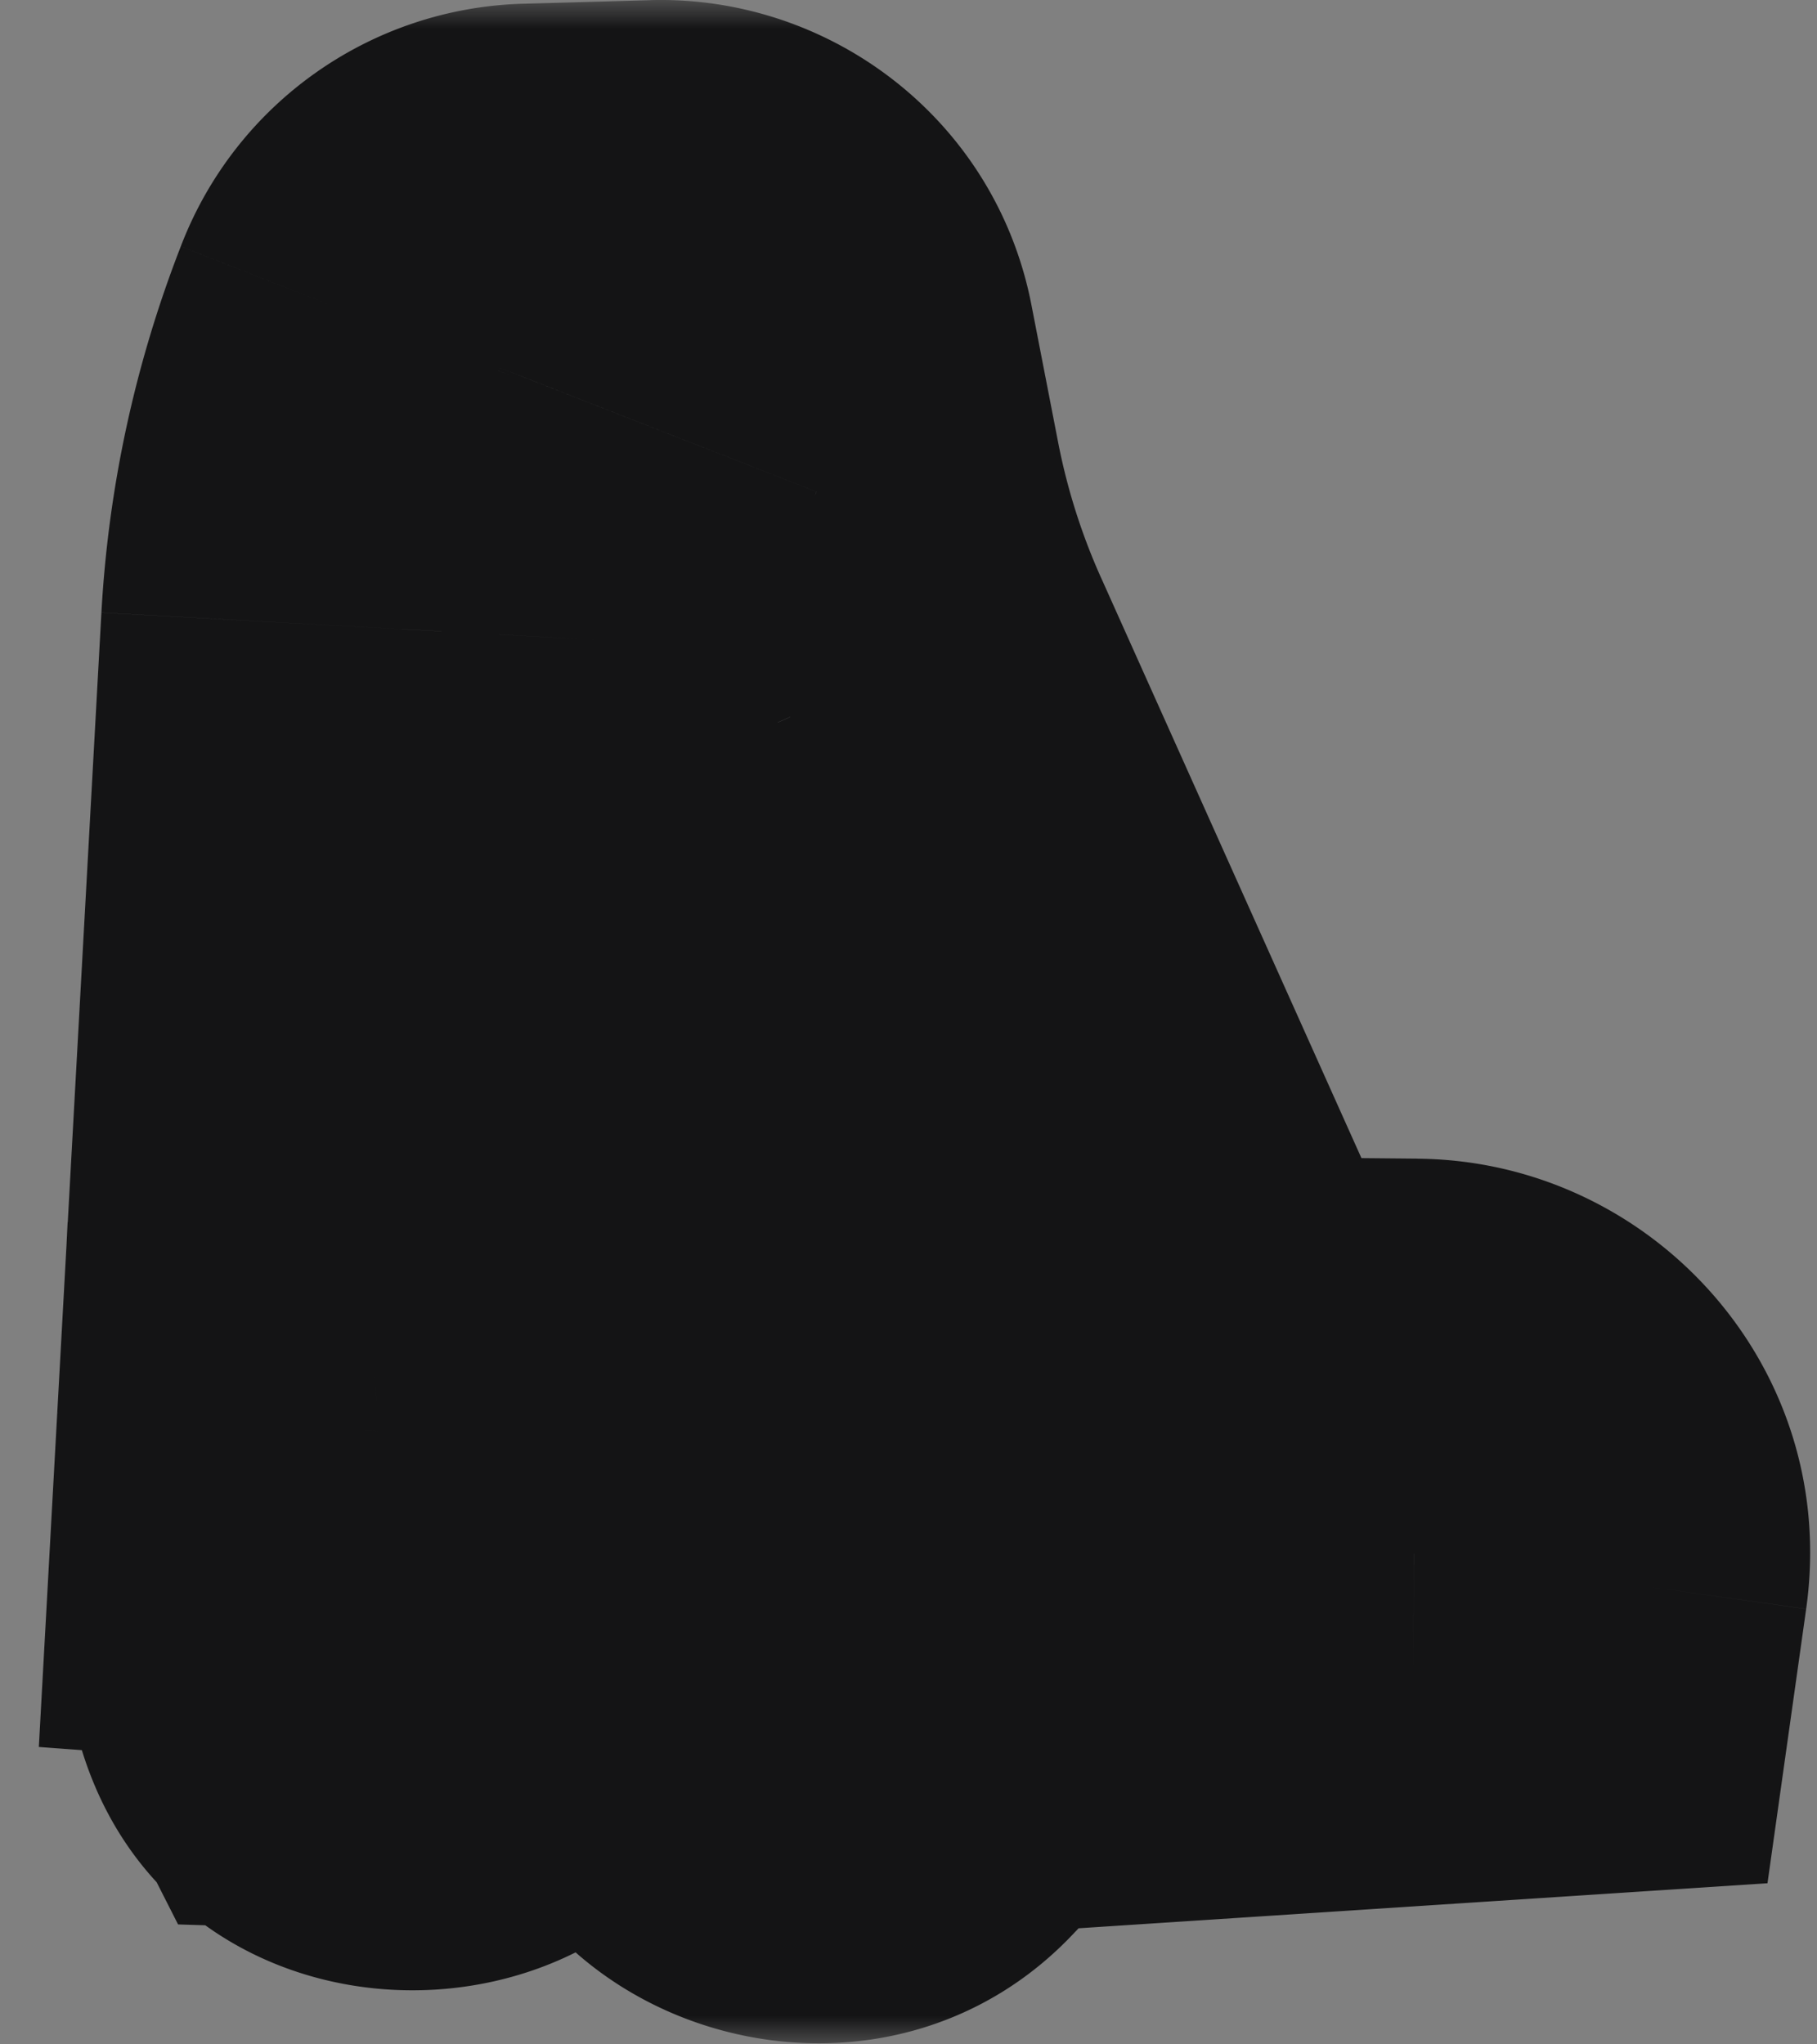
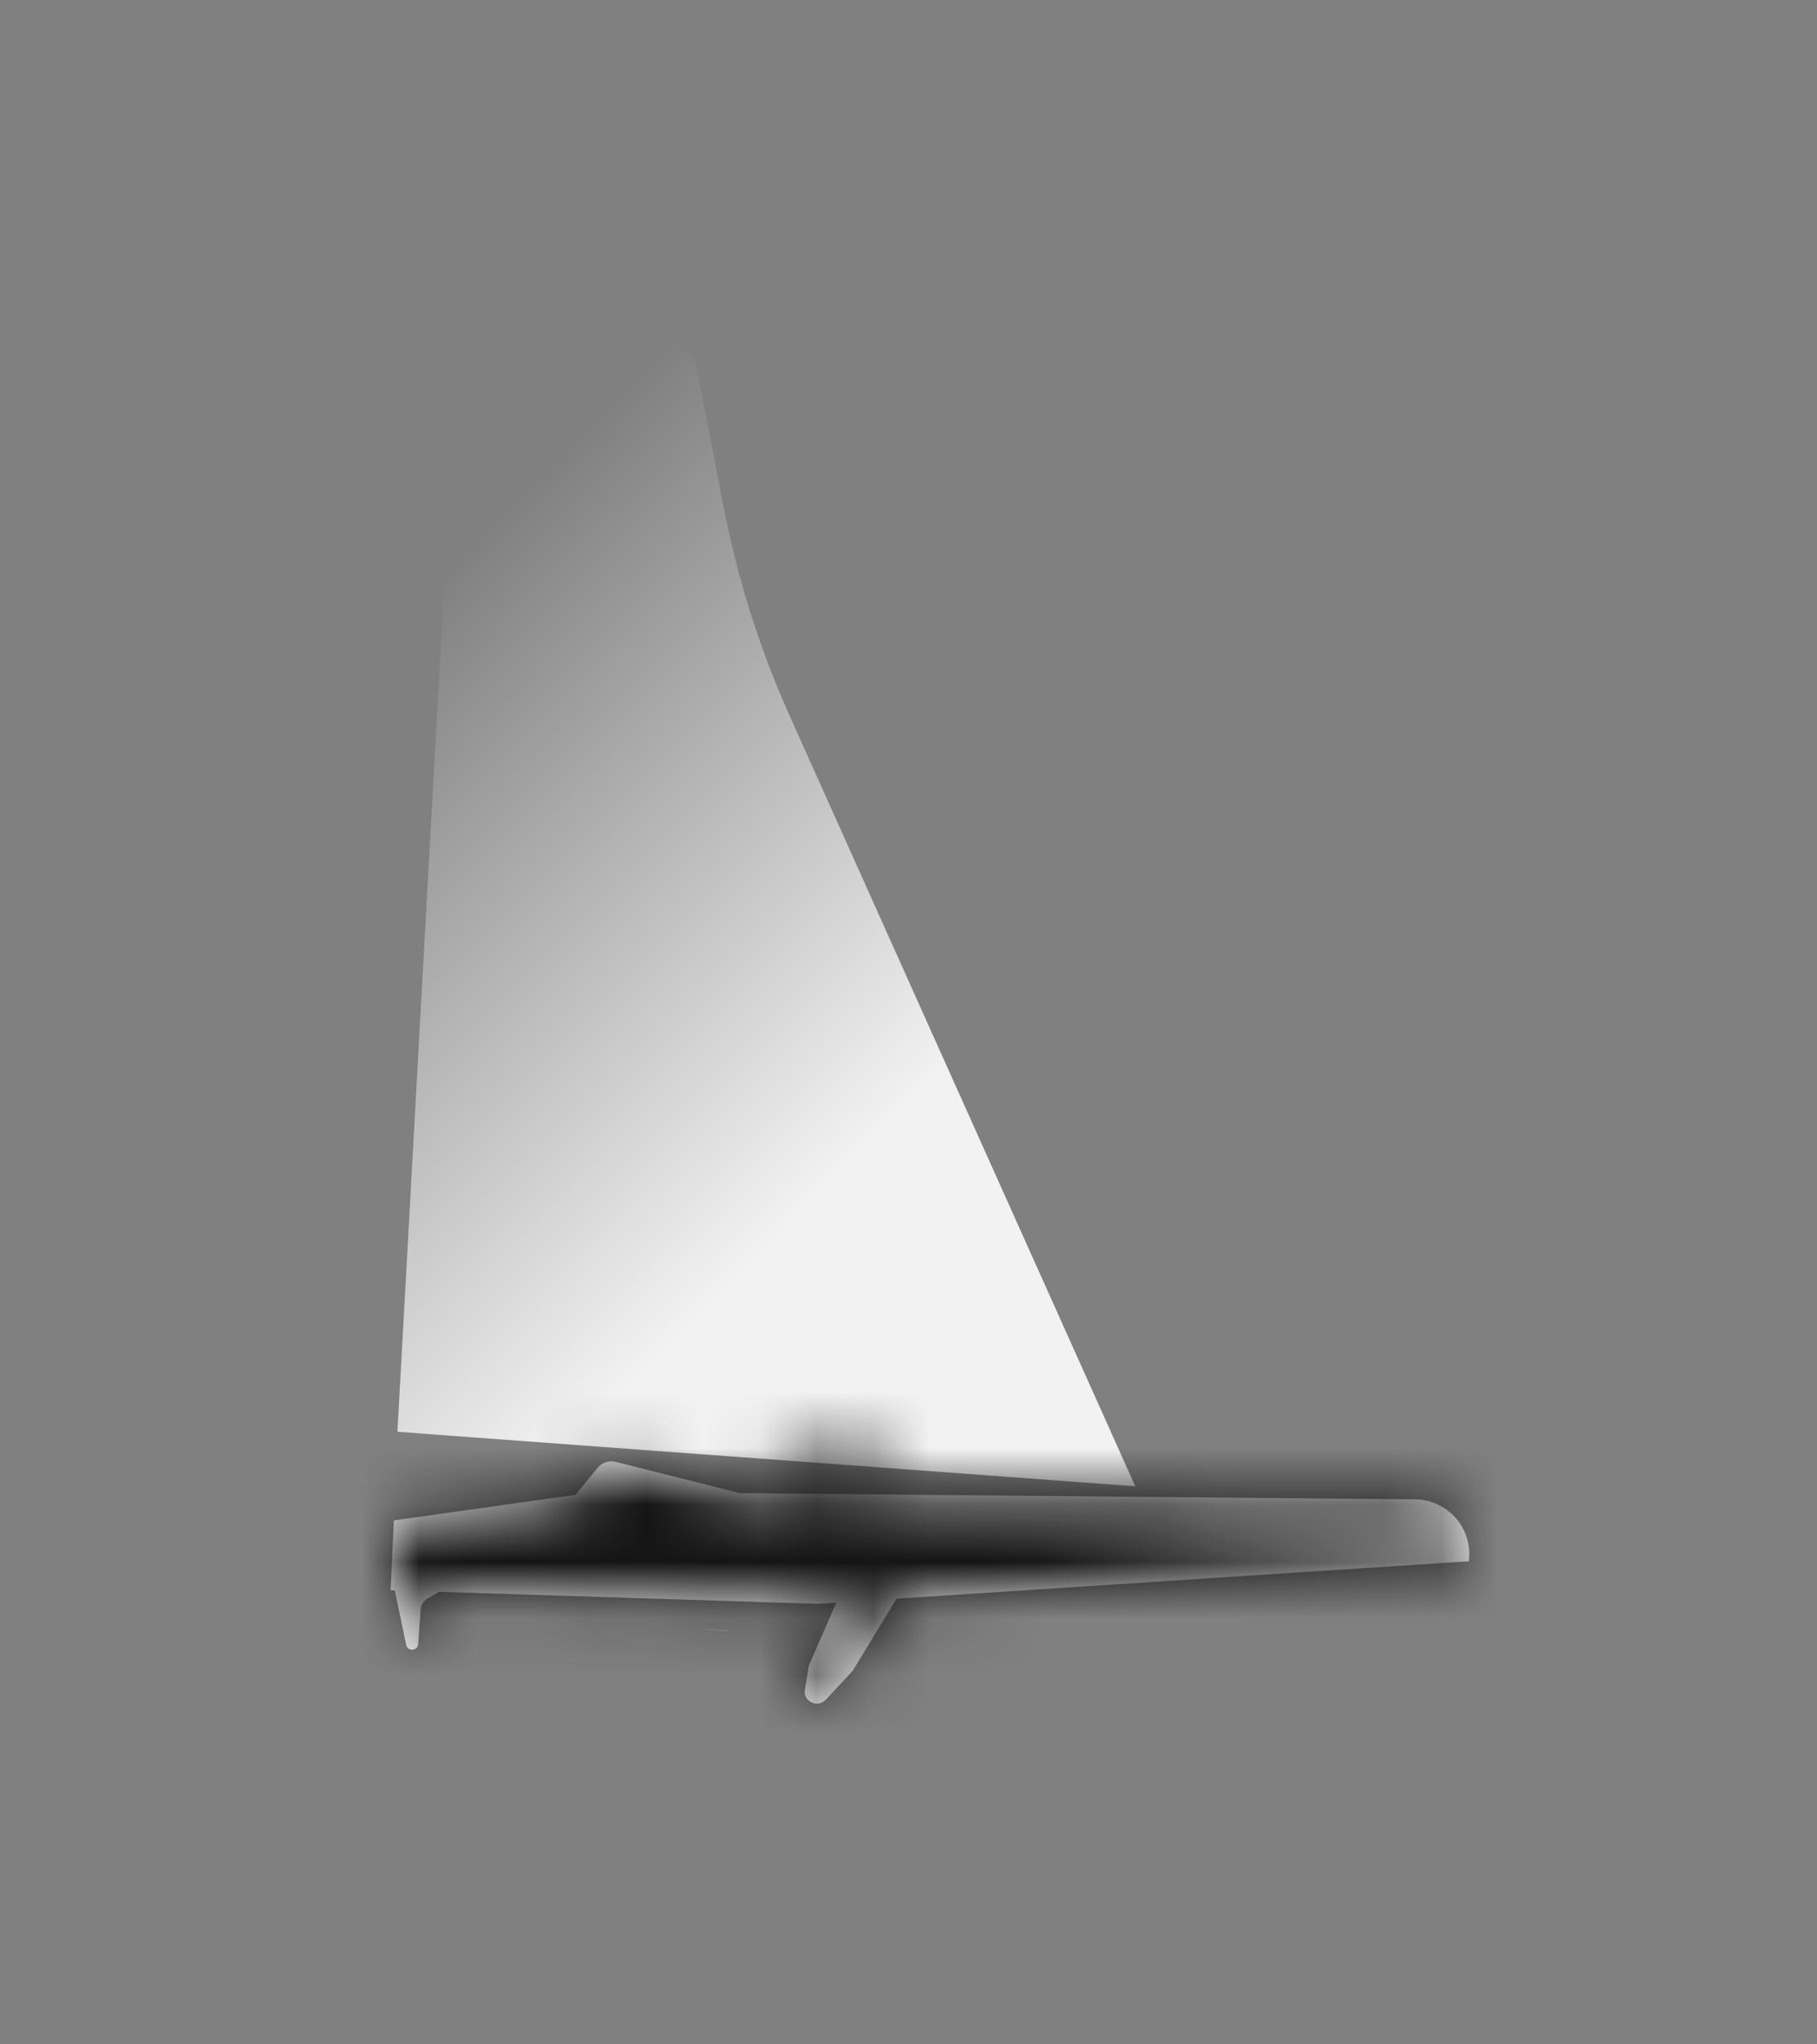
<svg xmlns="http://www.w3.org/2000/svg" width="32" height="36" fill="none">
  <rect width="100%" height="100%" fill="#808080" stroke="none" />
  <mask id="a" maskUnits="userSpaceOnUse" x="-.122" y="0" width="33" height="36" fill="#000">
-     <path fill="#fff" d="M-.122 0h33v36h-33z" />
-     <path d="M7 25.213l12.994.96-6.078-13.547a16.898 16.898 0 01-1.171-3.694l-.468-2.413A.646.646 0 0011.622 6l-2.243.063a.649.649 0 00-.587.41l-.021.053a14.948 14.948 0 00-.994 4.592l-.778 14.095z" />
    <path d="M6.878 28.003l.06-1.23 3.196-.45.39-.475a.318.318 0 01.324-.105l2.177.55 11.89.11a.963.963 0 01.953 1.09l-11.473.75-7.517-.239v-.001z" />
    <path d="M14.803 28.05l-.558 1.28-.07.426c-.033.206.225.329.369.175l.473-.51.791-1.3-1.004-.07h-.001zm-7.864-.104l.215 1.02c.025.12.202.107.21-.015l.044-.608a.242.242 0 01.12-.192l.467-.273-1.058.068h.002zm7.618-2.41l.152 1.1-.842.04-.125-1.2.87.041.566-.34.857 1.68s-.332.02-.374.02c-.041 0-.677-1.32-.677-1.32" />
  </mask>
  <path d="M7 25.213l12.994.96-6.078-13.547a16.898 16.898 0 01-1.171-3.694l-.468-2.413A.646.646 0 0011.622 6l-2.243.063a.649.649 0 00-.587.41l-.021.053a14.948 14.948 0 00-.994 4.592l-.778 14.095z" fill="url(#paint0_linear_1334_646)" />
  <path d="M6.878 28.003l.06-1.23 3.196-.45.39-.475a.318.318 0 01.324-.105l2.177.55 11.89.11a.963.963 0 01.953 1.09l-11.473.75-7.517-.239v-.001z" fill="url(#paint1_linear_1334_646)" />
  <path d="M14.803 28.05l-.558 1.28-.07.426c-.033.206.225.329.369.175l.473-.51.791-1.3-1.004-.07h-.001z" fill="url(#paint2_linear_1334_646)" />
  <path d="M6.939 27.946l.215 1.02c.025.12.202.107.21-.015l.044-.608a.242.242 0 01.12-.192l.467-.273-1.058.068h.002z" fill="url(#paint3_linear_1334_646)" />
-   <path d="M14.557 25.536l.152 1.1-.842.04-.125-1.2.87.041.566-.34.857 1.68s-.332.02-.374.02c-.041 0-.677-1.32-.677-1.32" fill="url(#paint4_linear_1334_646)" />
-   <path d="M7 25.213l-5.992-.33-.324 5.88 5.873.434L7 25.213zm12.994.96l-.442 5.984 10.035.741-4.119-9.181-5.474 2.456zm-6.078-13.547L8.44 15.08v.001l5.475-2.456zm-1.171-3.694l-5.89 1.143 5.89-1.143zm-.468-2.413L6.385 7.653l.001.01 5.89-1.144zM11.622 6L11.464.002h-.01L11.621 6zm-2.243.063L9.21.066h-.005l.174 5.997zm-.587.41l5.587 2.186.002-.004-5.59-2.182zm-.021.053L3.183 4.339l-.004.013L8.77 6.526zm-.994 4.592l-5.99-.331h-.001l5.99.33zm-.9 16.885l-5.992-.297-.079 1.592.721 1.42 5.35-2.715zm.061-1.23l-.836-5.942-4.911.691-.245 4.955 5.992.296zm3.196-.45l.836 5.942 2.315-.326 1.485-1.807-4.636-3.809zm.39-.475l4.636 3.81.004-.006-4.64-3.804zm.324-.105l1.47-5.817-1.47 5.817zm2.177.55l-1.47 5.817.696.177.719.006.055-6zm11.89.11l-.056 6h.001l.054-6zm.953 1.09l.392 5.988 4.868-.318.681-4.83-5.94-.84zm-11.473.75l-.191 5.998.291.009.292-.019-.392-5.987zm-7.517-.239l-5.35 2.716 1.608 3.168L6.687 34l.191-5.997zm7.925.046l2.652-5.382-5.64-2.78-2.513 5.766 5.5 2.396zm-.558 1.28l-5.5-2.396-.301.69-.121.742 5.922.964zm-.07.426l5.922.971v-.007l-5.921-.964zm.369.175l4.394 4.085.006-.006-4.4-4.08zm.473-.51l4.4 4.079.41-.443.314-.515-5.124-3.121zm.791-1.3l5.125 3.121 5.13-8.423-9.839-.684-.416 5.986zm-1.004-.07l-2.652 5.382 1.059.522 1.177.082.416-5.986zm-7.865-.105l5.87-1.24-1.005-4.76H6.939v6zm.215 1.02l-5.87 1.24v.003l5.87-1.243zm.21-.015l-5.984-.424v.01l5.985.414zm.044-.608l5.985.424v-.01l.001-.009-5.986-.405zm.12-.192l2.988 5.203.019-.011.02-.011-3.026-5.181zm.467-.273l3.025 5.182-3.407-11.17.382 5.988zm-1.058.068l-.382-5.988.382 11.988v-6zm7.772-1.31l.286 5.993 6.553-.312-.895-6.5-5.944.82zm-.842.04l-5.968.62.586 5.644 5.668-.27-.286-5.994zm-.125-1.2l.277-5.993-6.965-.322.72 6.936 5.968-.62zm.87.041l-.277 5.994 1.81.083 1.554-.932-3.087-5.145zm.566-.34l5.346-2.725-2.92-5.727-5.513 3.307 3.087 5.145zm.857 1.68l.356 5.99 9.154-.545-4.165-8.17-5.345 2.725zm-9.036-1.644l-.442 5.984 12.995.96.442-5.984.442-5.984-12.995-.96L7 25.213zm12.995.96l5.474-2.456L19.39 10.17l-5.474 2.456-5.474 2.456 6.078 13.547 5.474-2.456zm-6.078-13.547l5.474-2.455a10.905 10.905 0 01-.755-2.383l-5.89 1.144-5.89 1.143a22.901 22.901 0 001.586 5.006l5.475-2.455zm-1.171-3.694l5.89-1.144-.469-2.413-5.89 1.144-5.89 1.144.469 2.412 5.89-1.143zm-.468-2.413l5.891-1.134C17.54 2.115 14.635-.08 11.464.002L11.622 6l.157 5.998a5.354 5.354 0 01-5.394-4.345l5.892-1.134zM11.622 6L11.454.003 9.21.066l.169 5.997.168 5.998 2.243-.063L11.622 6zm-2.243.063L9.205.066A6.649 6.649 0 003.203 4.29l5.589 2.183 5.589 2.182a5.351 5.351 0 01-4.829 3.406L9.38 6.063zm-.587.41L3.204 4.286l-.02.053L8.77 6.526l5.587 2.186.021-.053-5.587-2.186zm-.021.053L3.179 4.352a20.959 20.959 0 00-1.393 6.435l5.99.33 5.992.332c.052-.94.252-1.867.595-2.75L8.771 6.527zm-.994 4.592l-5.991-.33-.778 14.094L7 25.213l5.991.33.778-14.095-5.991-.33zm-.9 16.885l5.993.296.061-1.23-5.993-.296-5.992-.296-.061 1.23 5.993.296zm.061-1.23l.836 5.941 3.196-.45-.836-5.94-.836-5.942-3.196.45.836 5.94zm3.196-.45l4.636 3.81.39-.475-4.636-3.81-4.636-3.809-.39.475 4.636 3.81zm.39-.475l4.64 3.804a5.682 5.682 0 01-5.786 1.908l1.47-5.817 1.47-5.817a6.318 6.318 0 00-6.434 2.119l4.64 3.803zm.324-.105l-1.47 5.817 2.176.55 1.471-5.816 1.47-5.817-2.176-.55-1.471 5.816zm2.177.55l-.055 6 11.889.11.055-6 .056-6-11.89-.11-.055 6zm11.89.11l-.055 6c-2.942-.026-5.372-2.635-4.933-5.747l5.941.838 5.941.838c.601-4.258-2.726-7.891-6.84-7.928l-.055 6zm.953 1.09l-.391-5.986-11.473.75.391 5.987.392 5.987 11.473-.75-.392-5.987zm-11.473.75l.191-5.996-7.516-.24-.192 5.997-.19 5.997 7.516.24.191-5.997zm-7.517-.239l5.35-2.715v-.002l-5.35 2.716-5.35 2.715v.002l5.35-2.716zm7.925.046l-5.5-2.396-.558 1.28 5.5 2.396 5.5 2.397.558-1.28-5.5-2.397zm-.558 1.28l-5.922-.963-.07.425 5.923.964 5.922.964.07-.426-5.923-.964zm-.07.426l-5.92-.972c-1.048 6.387 6.714 9.502 10.683 5.232l-4.394-4.085-4.395-4.085c3.683-3.962 10.928-1.093 9.948 4.881l-5.921-.971zm.369.175l4.4 4.08.473-.511-4.4-4.08-4.4-4.079-.473.51 4.4 4.08zm.473-.51l5.124 3.12.792-1.299-5.125-3.121L10.684 25l-.792 1.3 5.125 3.12zm.791-1.3l.416-5.986-1.004-.07-.416 5.986-.416 5.986 1.004.07.416-5.986zm-1.004-.07l2.652-5.382h-.001l-2.652 5.381-2.652 5.382.001.001 2.652-5.382zm-7.865-.105l-5.871 1.24.215 1.02 5.87-1.24 5.871-1.24-.215-1.02-5.87 1.24zm.215 1.02l-5.87 1.243c1.45 6.846 11.57 6.305 12.066-.843l-5.985-.415-5.986-.415c.479-6.903 10.245-7.42 11.645-.814l-5.87 1.244zm.21-.015l5.986.424.043-.608-5.985-.424-5.985-.424-.043.608 5.985.424zm.044-.608l5.986.405a5.758 5.758 0 01-2.878 4.606l-2.987-5.203-2.988-5.204a6.242 6.242 0 00-3.12 4.991l5.987.405zm.12-.192l3.026 5.18.466-.271-3.025-5.182-3.026-5.181-.466.272L7.53 28.15zm.467-.273l-.382-5.988-1.058.068.382 5.988.382 5.988 1.058-.068-.382-5.988zm-1.058.068v6h.002v-12h-.002v6zm7.62-2.41l-5.943.819.151 1.1 5.944-.819 5.944-.819-.152-1.1-5.944.819zm.152 1.1l-.286-5.993-.842.04.286 5.993.285 5.994.843-.04-.286-5.994zm-.842.04l5.967-.62-.124-1.2-5.968.62-5.968.62.125 1.2 5.968-.62zm-.125-1.2l-.277 5.995.87.04.277-5.994.277-5.994-.87-.04-.277 5.994zm.87.041l3.087 5.145.566-.34-3.087-5.145-3.087-5.145-.566.34 3.087 5.145zm.566-.34l-5.345 2.725.856 1.68 5.346-2.725 5.345-2.725-.856-1.68-5.346 2.725zm.857 1.68l-.357-5.99h-.002l-.009.001a4.964 4.964 0 01-.139.008l-.09.005c-.11.006.046-.004.223-.004v12c.097 0 .175-.003.195-.003l.081-.003.1-.005.162-.009.132-.007.042-.003h.017l-.355-5.99zm-.374.02v-6a5.996 5.996 0 014.861 2.488c.15.208.247.374.263.4.053.091.079.142.058.102a56.6 56.6 0 01-.363-.73l-.067-.136-.017-.037-.005-.008v-.002l-5.407 2.602-5.406 2.603.001.002.002.004.006.013a44.347 44.347 0 00.102.21l.245.5c.088.175.198.394.3.586.043.083.126.237.222.4.037.062.152.258.316.485a6.098 6.098 0 001.516 1.48 6.005 6.005 0 003.373 1.038v-6z" fill="#141415" mask="url(#a)" />
+   <path d="M7 25.213l-5.992-.33-.324 5.88 5.873.434L7 25.213zm12.994.96l-.442 5.984 10.035.741-4.119-9.181-5.474 2.456zm-6.078-13.547L8.44 15.08v.001l5.475-2.456zm-1.171-3.694l-5.89 1.143 5.89-1.143zm-.468-2.413L6.385 7.653l.001.01 5.89-1.144zM11.622 6L11.464.002h-.01L11.621 6zm-2.243.063L9.21.066h-.005l.174 5.997zm-.587.41l5.587 2.186.002-.004-5.59-2.182zm-.021.053L3.183 4.339l-.004.013L8.77 6.526zl-5.99-.331h-.001l5.99.33zm-.9 16.885l-5.992-.297-.079 1.592.721 1.42 5.35-2.715zm.061-1.23l-.836-5.942-4.911.691-.245 4.955 5.992.296zm3.196-.45l.836 5.942 2.315-.326 1.485-1.807-4.636-3.809zm.39-.475l4.636 3.81.004-.006-4.64-3.804zm.324-.105l1.47-5.817-1.47 5.817zm2.177.55l-1.47 5.817.696.177.719.006.055-6zm11.89.11l-.056 6h.001l.054-6zm.953 1.09l.392 5.988 4.868-.318.681-4.83-5.94-.84zm-11.473.75l-.191 5.998.291.009.292-.019-.392-5.987zm-7.517-.239l-5.35 2.716 1.608 3.168L6.687 34l.191-5.997zm7.925.046l2.652-5.382-5.64-2.78-2.513 5.766 5.5 2.396zm-.558 1.28l-5.5-2.396-.301.69-.121.742 5.922.964zm-.07.426l5.922.971v-.007l-5.921-.964zm.369.175l4.394 4.085.006-.006-4.4-4.08zm.473-.51l4.4 4.079.41-.443.314-.515-5.124-3.121zm.791-1.3l5.125 3.121 5.13-8.423-9.839-.684-.416 5.986zm-1.004-.07l-2.652 5.382 1.059.522 1.177.082.416-5.986zm-7.865-.105l5.87-1.24-1.005-4.76H6.939v6zm.215 1.02l-5.87 1.24v.003l5.87-1.243zm.21-.015l-5.984-.424v.01l5.985.414zm.044-.608l5.985.424v-.01l.001-.009-5.986-.405zm.12-.192l2.988 5.203.019-.011.02-.011-3.026-5.181zm.467-.273l3.025 5.182-3.407-11.17.382 5.988zm-1.058.068l-.382-5.988.382 11.988v-6zm7.772-1.31l.286 5.993 6.553-.312-.895-6.5-5.944.82zm-.842.04l-5.968.62.586 5.644 5.668-.27-.286-5.994zm-.125-1.2l.277-5.993-6.965-.322.72 6.936 5.968-.62zm.87.041l-.277 5.994 1.81.083 1.554-.932-3.087-5.145zm.566-.34l5.346-2.725-2.92-5.727-5.513 3.307 3.087 5.145zm.857 1.68l.356 5.99 9.154-.545-4.165-8.17-5.345 2.725zm-9.036-1.644l-.442 5.984 12.995.96.442-5.984.442-5.984-12.995-.96L7 25.213zm12.995.96l5.474-2.456L19.39 10.17l-5.474 2.456-5.474 2.456 6.078 13.547 5.474-2.456zm-6.078-13.547l5.474-2.455a10.905 10.905 0 01-.755-2.383l-5.89 1.144-5.89 1.143a22.901 22.901 0 001.586 5.006l5.475-2.455zm-1.171-3.694l5.89-1.144-.469-2.413-5.89 1.144-5.89 1.144.469 2.412 5.89-1.143zm-.468-2.413l5.891-1.134C17.54 2.115 14.635-.08 11.464.002L11.622 6l.157 5.998a5.354 5.354 0 01-5.394-4.345l5.892-1.134zM11.622 6L11.454.003 9.21.066l.169 5.997.168 5.998 2.243-.063L11.622 6zm-2.243.063L9.205.066A6.649 6.649 0 003.203 4.29l5.589 2.183 5.589 2.182a5.351 5.351 0 01-4.829 3.406L9.38 6.063zm-.587.41L3.204 4.286l-.02.053L8.77 6.526l5.587 2.186.021-.053-5.587-2.186zm-.021.053L3.179 4.352a20.959 20.959 0 00-1.393 6.435l5.99.33 5.992.332c.052-.94.252-1.867.595-2.75L8.771 6.527zm-.994 4.592l-5.991-.33-.778 14.094L7 25.213l5.991.33.778-14.095-5.991-.33zm-.9 16.885l5.993.296.061-1.23-5.993-.296-5.992-.296-.061 1.23 5.993.296zm.061-1.23l.836 5.941 3.196-.45-.836-5.94-.836-5.942-3.196.45.836 5.94zm3.196-.45l4.636 3.81.39-.475-4.636-3.81-4.636-3.809-.39.475 4.636 3.81zm.39-.475l4.64 3.804a5.682 5.682 0 01-5.786 1.908l1.47-5.817 1.47-5.817a6.318 6.318 0 00-6.434 2.119l4.64 3.803zm.324-.105l-1.47 5.817 2.176.55 1.471-5.816 1.47-5.817-2.176-.55-1.471 5.816zm2.177.55l-.055 6 11.889.11.055-6 .056-6-11.89-.11-.055 6zm11.89.11l-.055 6c-2.942-.026-5.372-2.635-4.933-5.747l5.941.838 5.941.838c.601-4.258-2.726-7.891-6.84-7.928l-.055 6zm.953 1.09l-.391-5.986-11.473.75.391 5.987.392 5.987 11.473-.75-.392-5.987zm-11.473.75l.191-5.996-7.516-.24-.192 5.997-.19 5.997 7.516.24.191-5.997zm-7.517-.239l5.35-2.715v-.002l-5.35 2.716-5.35 2.715v.002l5.35-2.716zm7.925.046l-5.5-2.396-.558 1.28 5.5 2.396 5.5 2.397.558-1.28-5.5-2.397zm-.558 1.28l-5.922-.963-.07.425 5.923.964 5.922.964.07-.426-5.923-.964zm-.07.426l-5.92-.972c-1.048 6.387 6.714 9.502 10.683 5.232l-4.394-4.085-4.395-4.085c3.683-3.962 10.928-1.093 9.948 4.881l-5.921-.971zm.369.175l4.4 4.08.473-.511-4.4-4.08-4.4-4.079-.473.51 4.4 4.08zm.473-.51l5.124 3.12.792-1.299-5.125-3.121L10.684 25l-.792 1.3 5.125 3.12zm.791-1.3l.416-5.986-1.004-.07-.416 5.986-.416 5.986 1.004.07.416-5.986zm-1.004-.07l2.652-5.382h-.001l-2.652 5.381-2.652 5.382.001.001 2.652-5.382zm-7.865-.105l-5.871 1.24.215 1.02 5.87-1.24 5.871-1.24-.215-1.02-5.87 1.24zm.215 1.02l-5.87 1.243c1.45 6.846 11.57 6.305 12.066-.843l-5.985-.415-5.986-.415c.479-6.903 10.245-7.42 11.645-.814l-5.87 1.244zm.21-.015l5.986.424.043-.608-5.985-.424-5.985-.424-.043.608 5.985.424zm.044-.608l5.986.405a5.758 5.758 0 01-2.878 4.606l-2.987-5.203-2.988-5.204a6.242 6.242 0 00-3.12 4.991l5.987.405zm.12-.192l3.026 5.18.466-.271-3.025-5.182-3.026-5.181-.466.272L7.53 28.15zm.467-.273l-.382-5.988-1.058.068.382 5.988.382 5.988 1.058-.068-.382-5.988zm-1.058.068v6h.002v-12h-.002v6zm7.62-2.41l-5.943.819.151 1.1 5.944-.819 5.944-.819-.152-1.1-5.944.819zm.152 1.1l-.286-5.993-.842.04.286 5.993.285 5.994.843-.04-.286-5.994zm-.842.04l5.967-.62-.124-1.2-5.968.62-5.968.62.125 1.2 5.968-.62zm-.125-1.2l-.277 5.995.87.04.277-5.994.277-5.994-.87-.04-.277 5.994zm.87.041l3.087 5.145.566-.34-3.087-5.145-3.087-5.145-.566.34 3.087 5.145zm.566-.34l-5.345 2.725.856 1.68 5.346-2.725 5.345-2.725-.856-1.68-5.346 2.725zm.857 1.68l-.357-5.99h-.002l-.009.001a4.964 4.964 0 01-.139.008l-.09.005c-.11.006.046-.004.223-.004v12c.097 0 .175-.003.195-.003l.081-.003.1-.005.162-.009.132-.007.042-.003h.017l-.355-5.99zm-.374.02v-6a5.996 5.996 0 014.861 2.488c.15.208.247.374.263.4.053.091.079.142.058.102a56.6 56.6 0 01-.363-.73l-.067-.136-.017-.037-.005-.008v-.002l-5.407 2.602-5.406 2.603.001.002.002.004.006.013a44.347 44.347 0 00.102.21l.245.5c.088.175.198.394.3.586.043.083.126.237.222.4.037.062.152.258.316.485a6.098 6.098 0 001.516 1.48 6.005 6.005 0 003.373 1.038v-6z" fill="#141415" mask="url(#a)" />
  <defs>
    <linearGradient id="paint0_linear_1334_646" x1="25.831" y1="30" x2="6.824" y2="11.04" gradientUnits="userSpaceOnUse">
      <stop stop-color="#F2F2F2" />
      <stop offset=".536" stop-color="#F2F2F2" />
      <stop offset="1" stop-color="#F2F2F2" stop-opacity="0" />
    </linearGradient>
    <linearGradient id="paint1_linear_1334_646" x1="25.831" y1="30" x2="6.824" y2="11.04" gradientUnits="userSpaceOnUse">
      <stop stop-color="#F2F2F2" />
      <stop offset=".536" stop-color="#F2F2F2" />
      <stop offset="1" stop-color="#F2F2F2" stop-opacity="0" />
    </linearGradient>
    <linearGradient id="paint2_linear_1334_646" x1="25.831" y1="30" x2="6.824" y2="11.04" gradientUnits="userSpaceOnUse">
      <stop stop-color="#F2F2F2" />
      <stop offset=".536" stop-color="#F2F2F2" />
      <stop offset="1" stop-color="#F2F2F2" stop-opacity="0" />
    </linearGradient>
    <linearGradient id="paint3_linear_1334_646" x1="25.831" y1="30" x2="6.824" y2="11.04" gradientUnits="userSpaceOnUse">
      <stop stop-color="#F2F2F2" />
      <stop offset=".536" stop-color="#F2F2F2" />
      <stop offset="1" stop-color="#F2F2F2" stop-opacity="0" />
    </linearGradient>
    <linearGradient id="paint4_linear_1334_646" x1="25.831" y1="30" x2="6.824" y2="11.04" gradientUnits="userSpaceOnUse">
      <stop stop-color="#F2F2F2" />
      <stop offset=".536" stop-color="#F2F2F2" />
      <stop offset="1" stop-color="#F2F2F2" stop-opacity="0" />
    </linearGradient>
  </defs>
</svg>